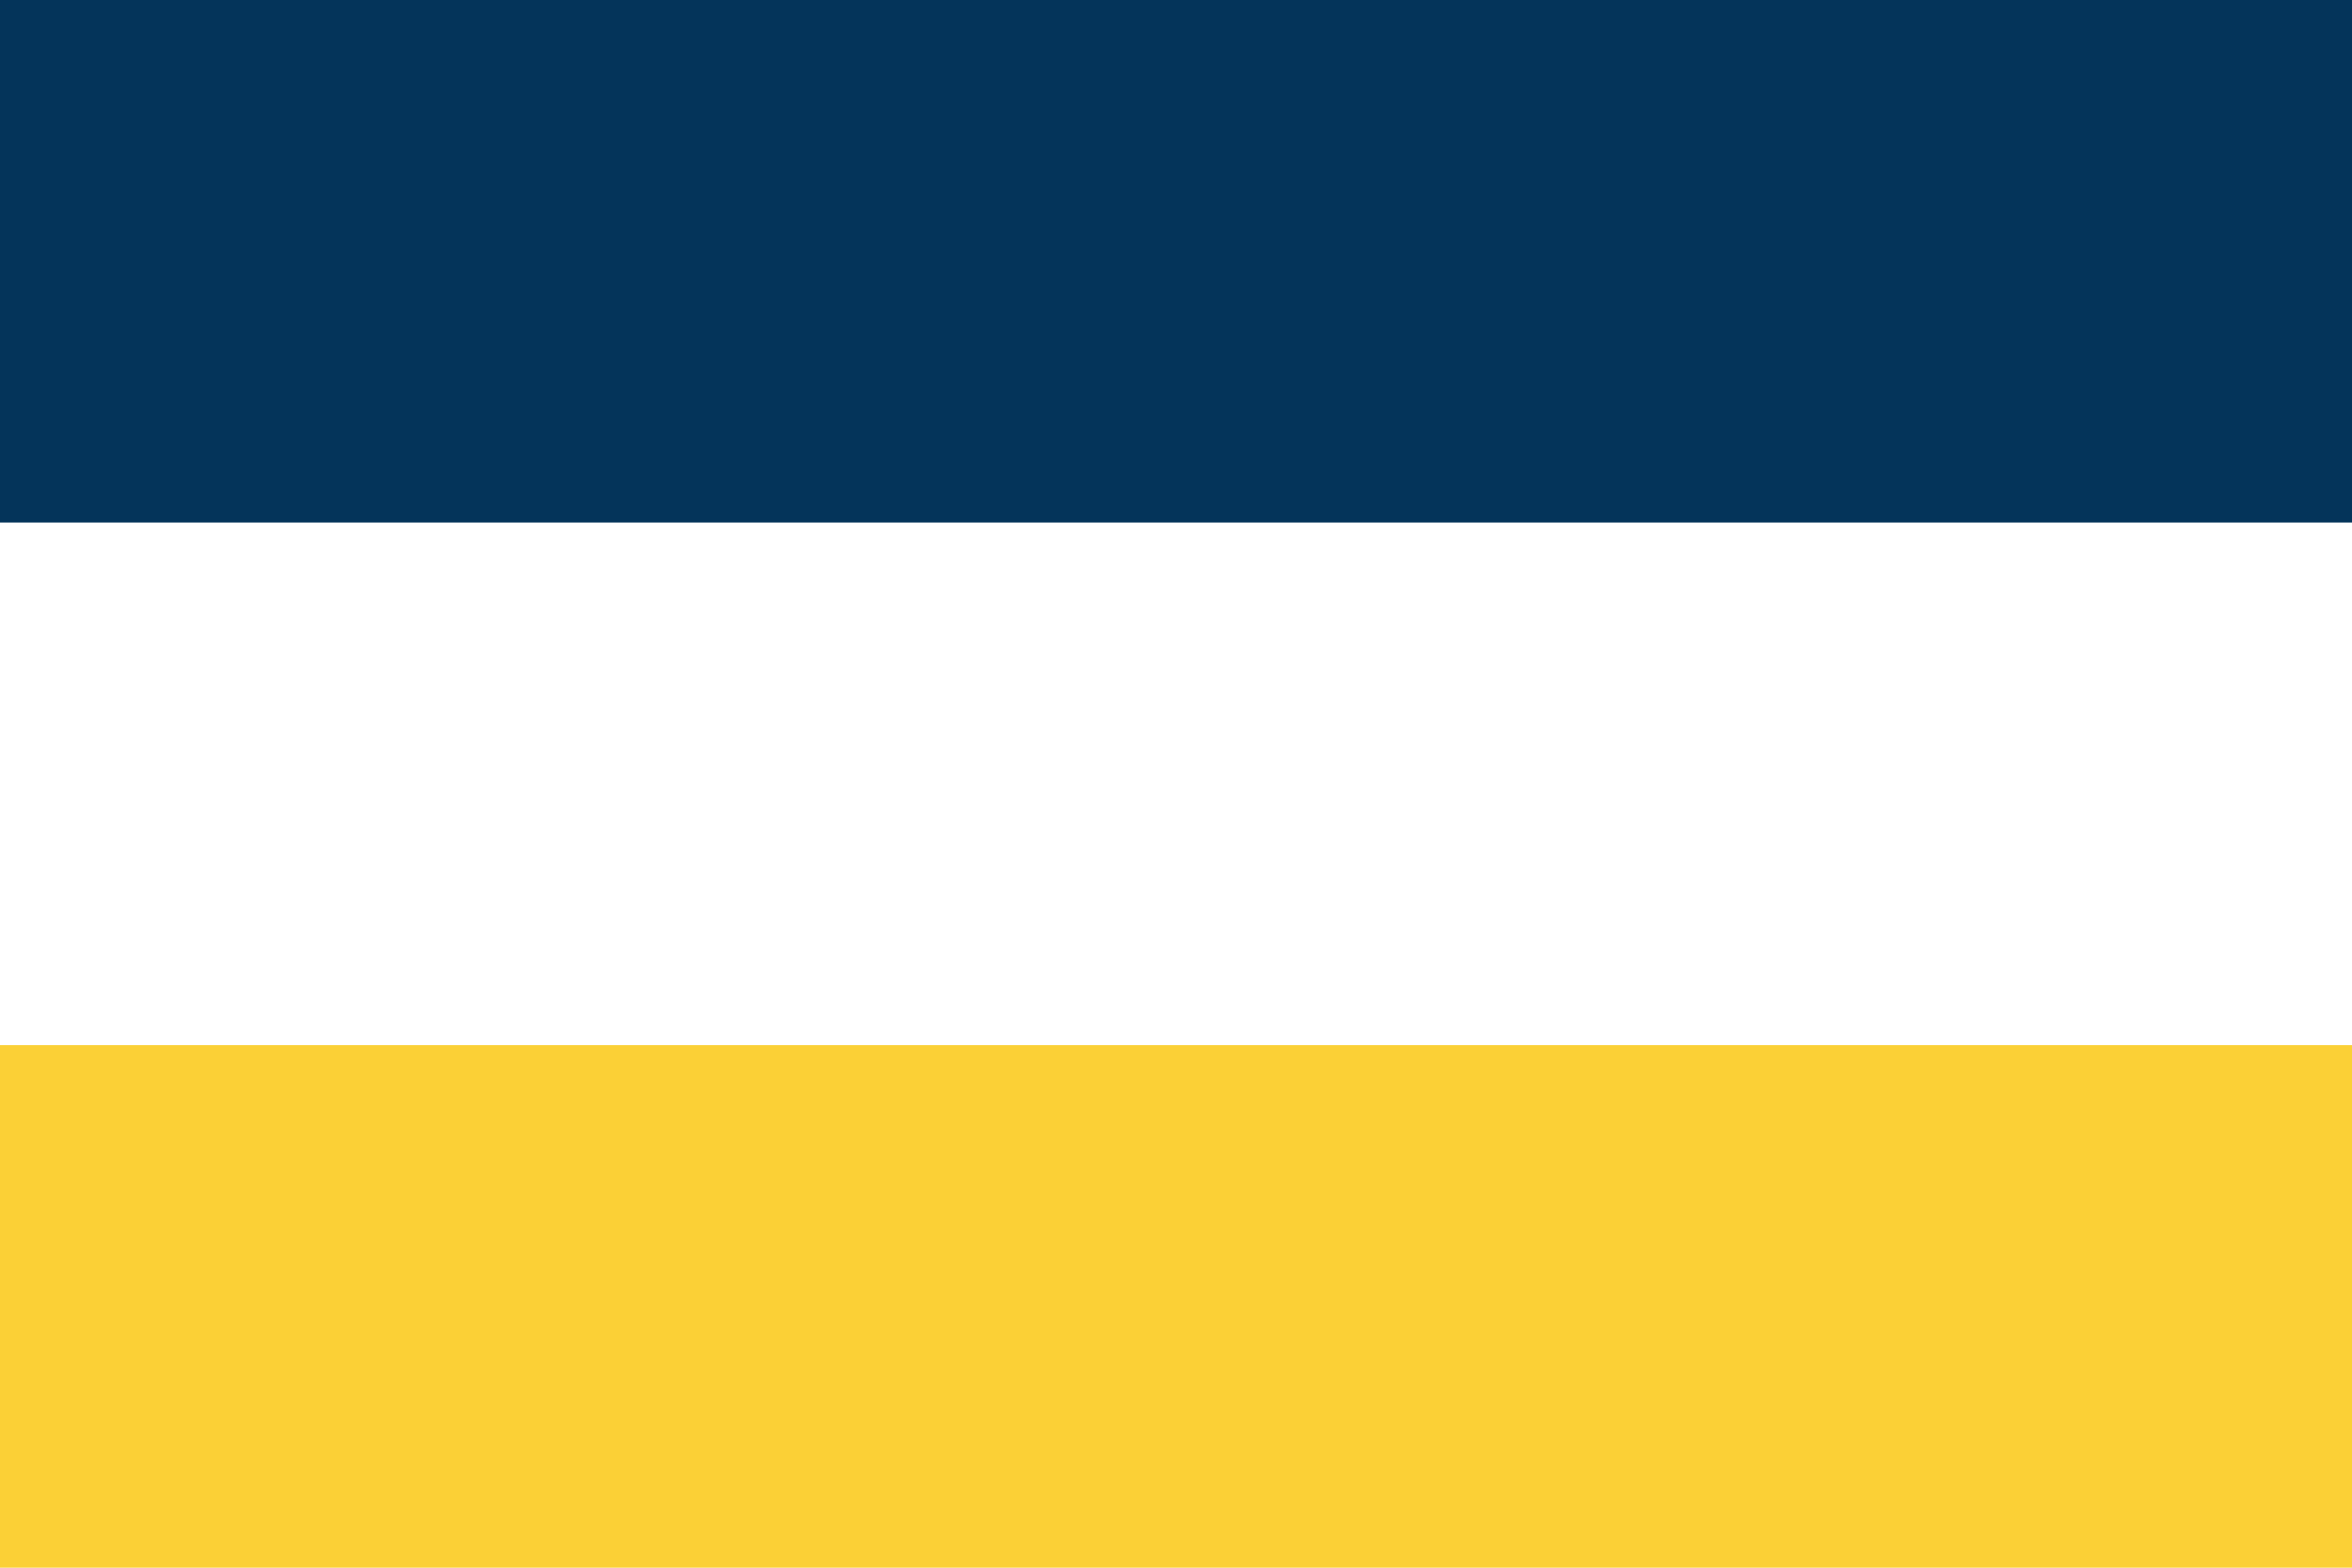
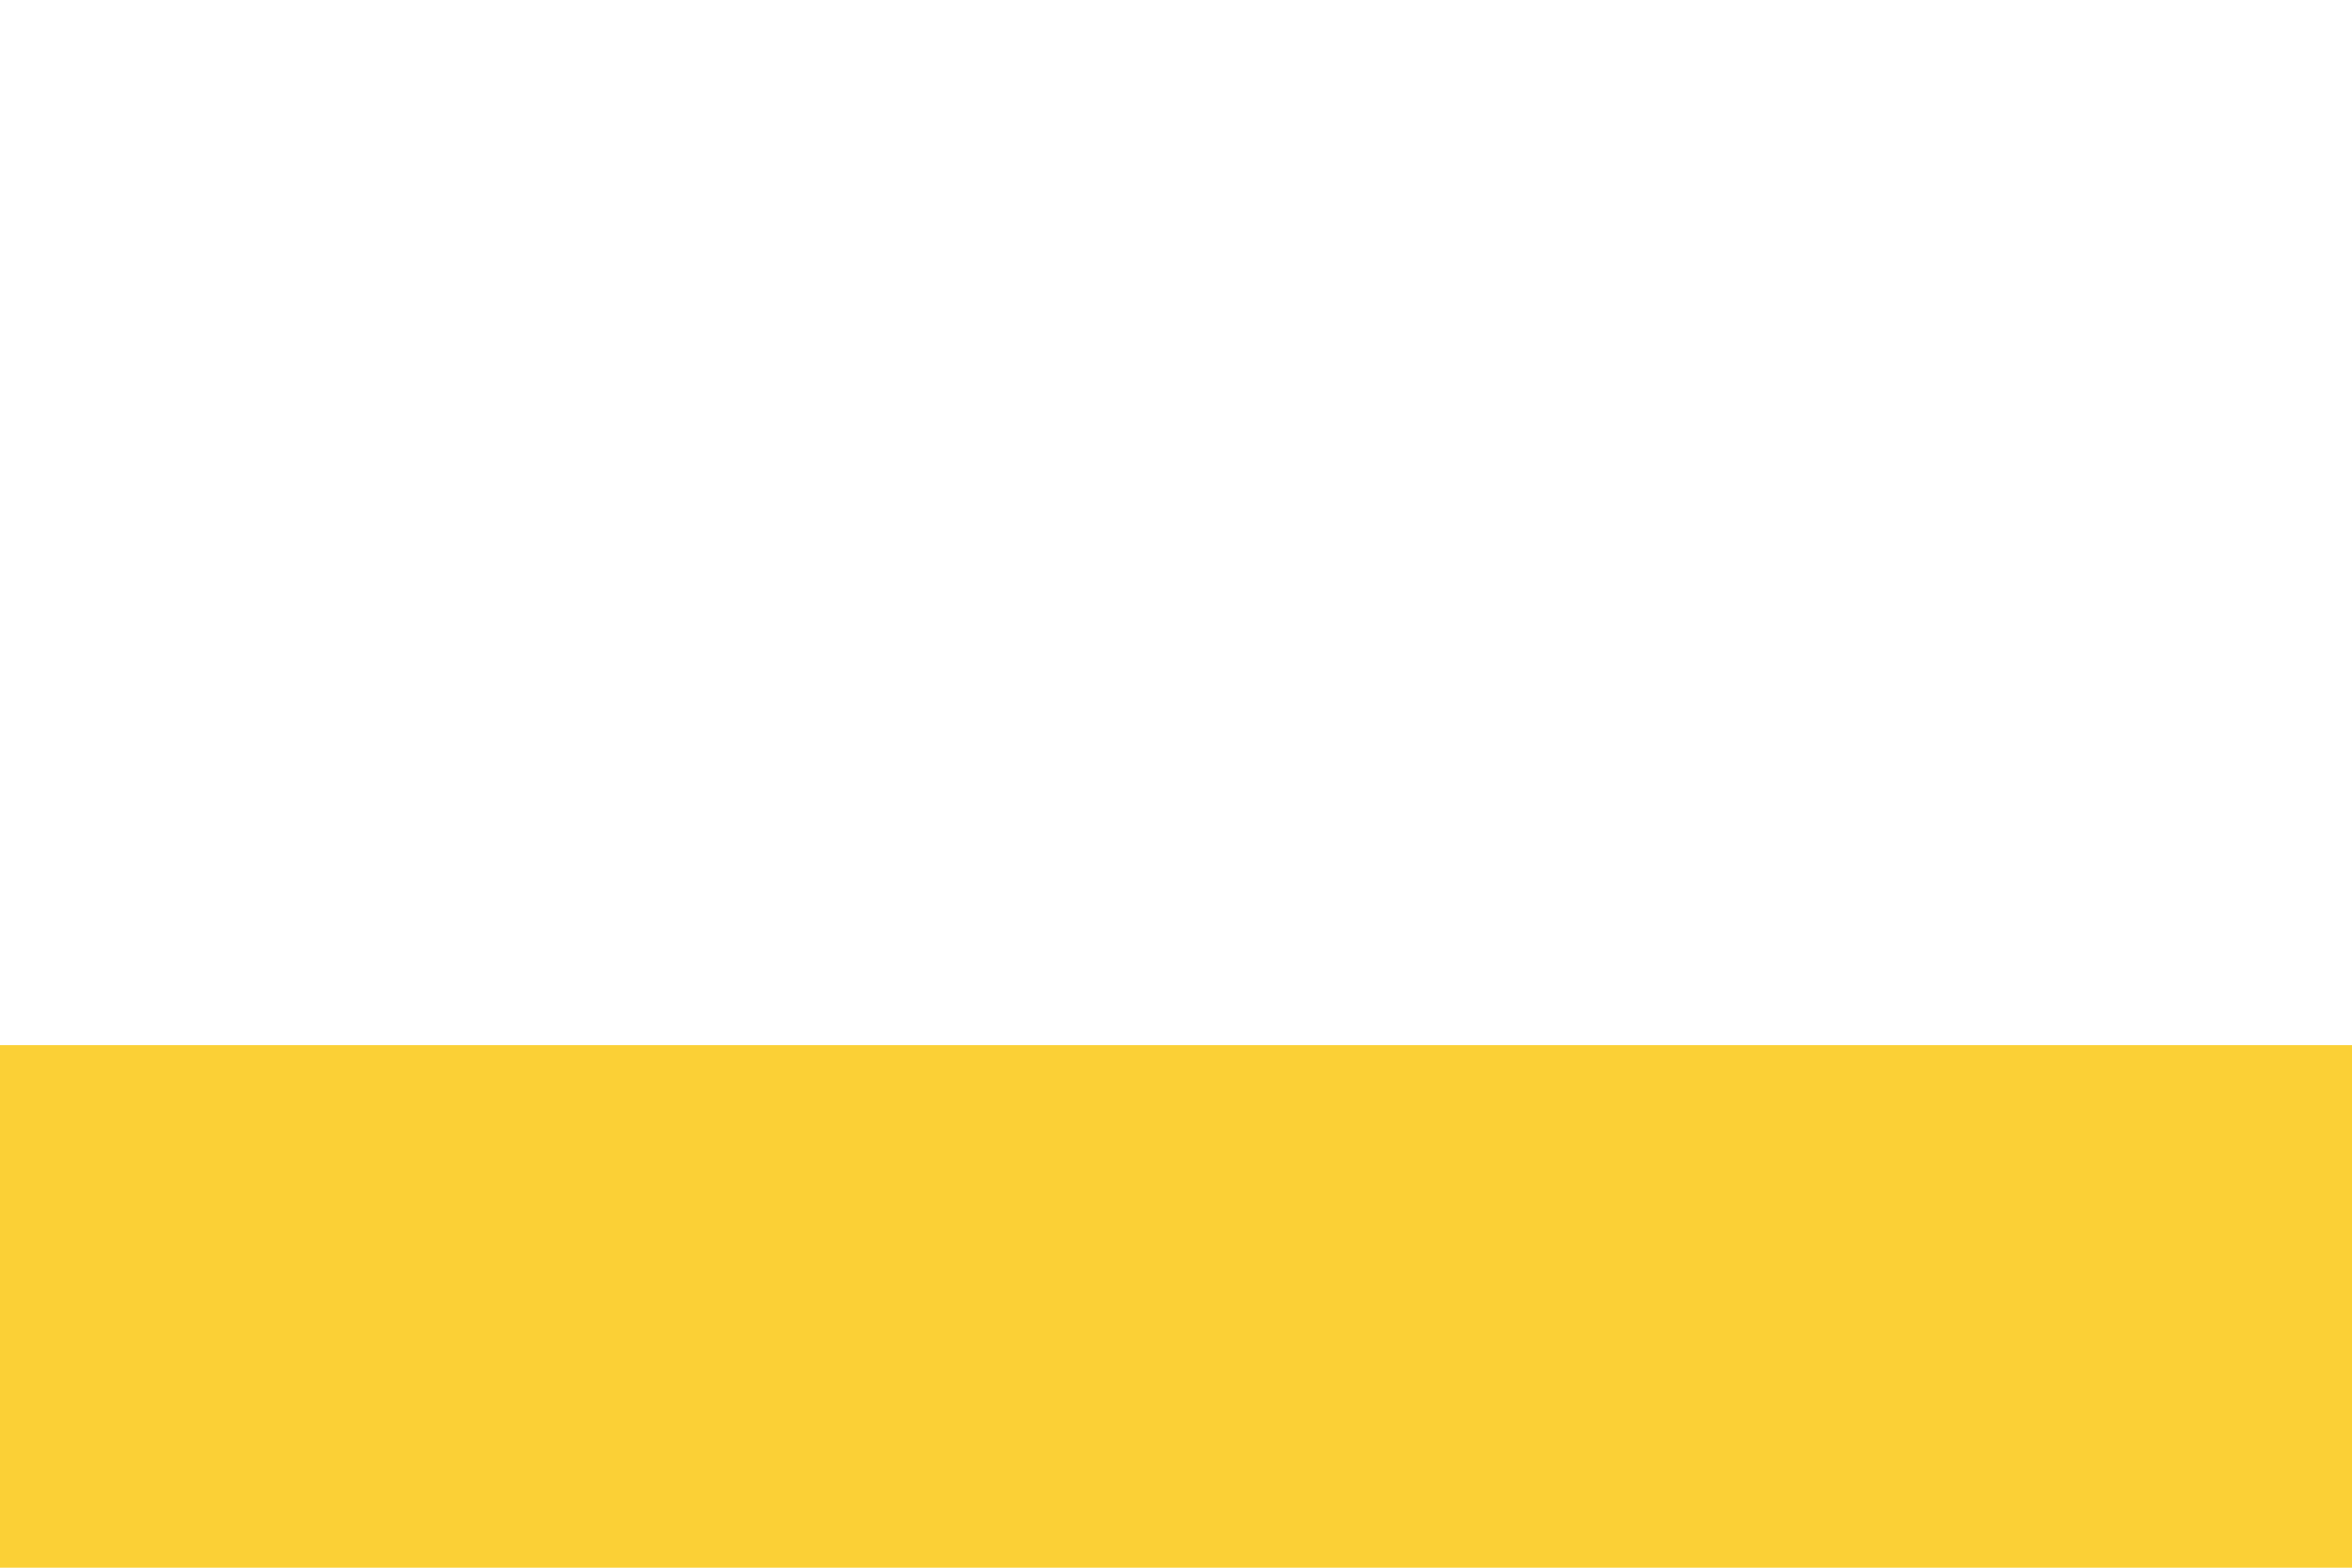
<svg xmlns="http://www.w3.org/2000/svg" xmlns:ns1="http://www.inkscape.org/namespaces/inkscape" xmlns:ns2="http://sodipodi.sourceforge.net/DTD/sodipodi-0.dtd" width="900" height="600" viewBox="0 0 9 6" id="svg2" version="1.1" ns1:version="0.91 r13725" ns2:docname="Greater Augsburg Flag.svg">
  <defs id="defs12" />
  <ns2:namedview pagecolor="#ffffff" bordercolor="#666666" borderopacity="1" objecttolerance="10" gridtolerance="10" guidetolerance="10" ns1:pageopacity="0" ns1:pageshadow="2" ns1:window-width="1187" ns1:window-height="703" id="namedview10" showgrid="false" ns1:zoom="0.5222822" ns1:cx="3.5120404" ns1:cy="300" ns1:window-x="55" ns1:window-y="0" ns1:window-maximized="0" ns1:current-layer="svg2" />
  <rect fill="#21468B" width="9" height="6" id="rect4" style="fill:#fbd036;fill-opacity:1" />
  <rect fill="#FFF" width="9" height="4" id="rect6" style="fill:#ffffff;fill-opacity:1" />
-   <rect fill="#AE1C28" width="9" height="2" id="rect8" style="fill:#04345a;fill-opacity:1" />
</svg>